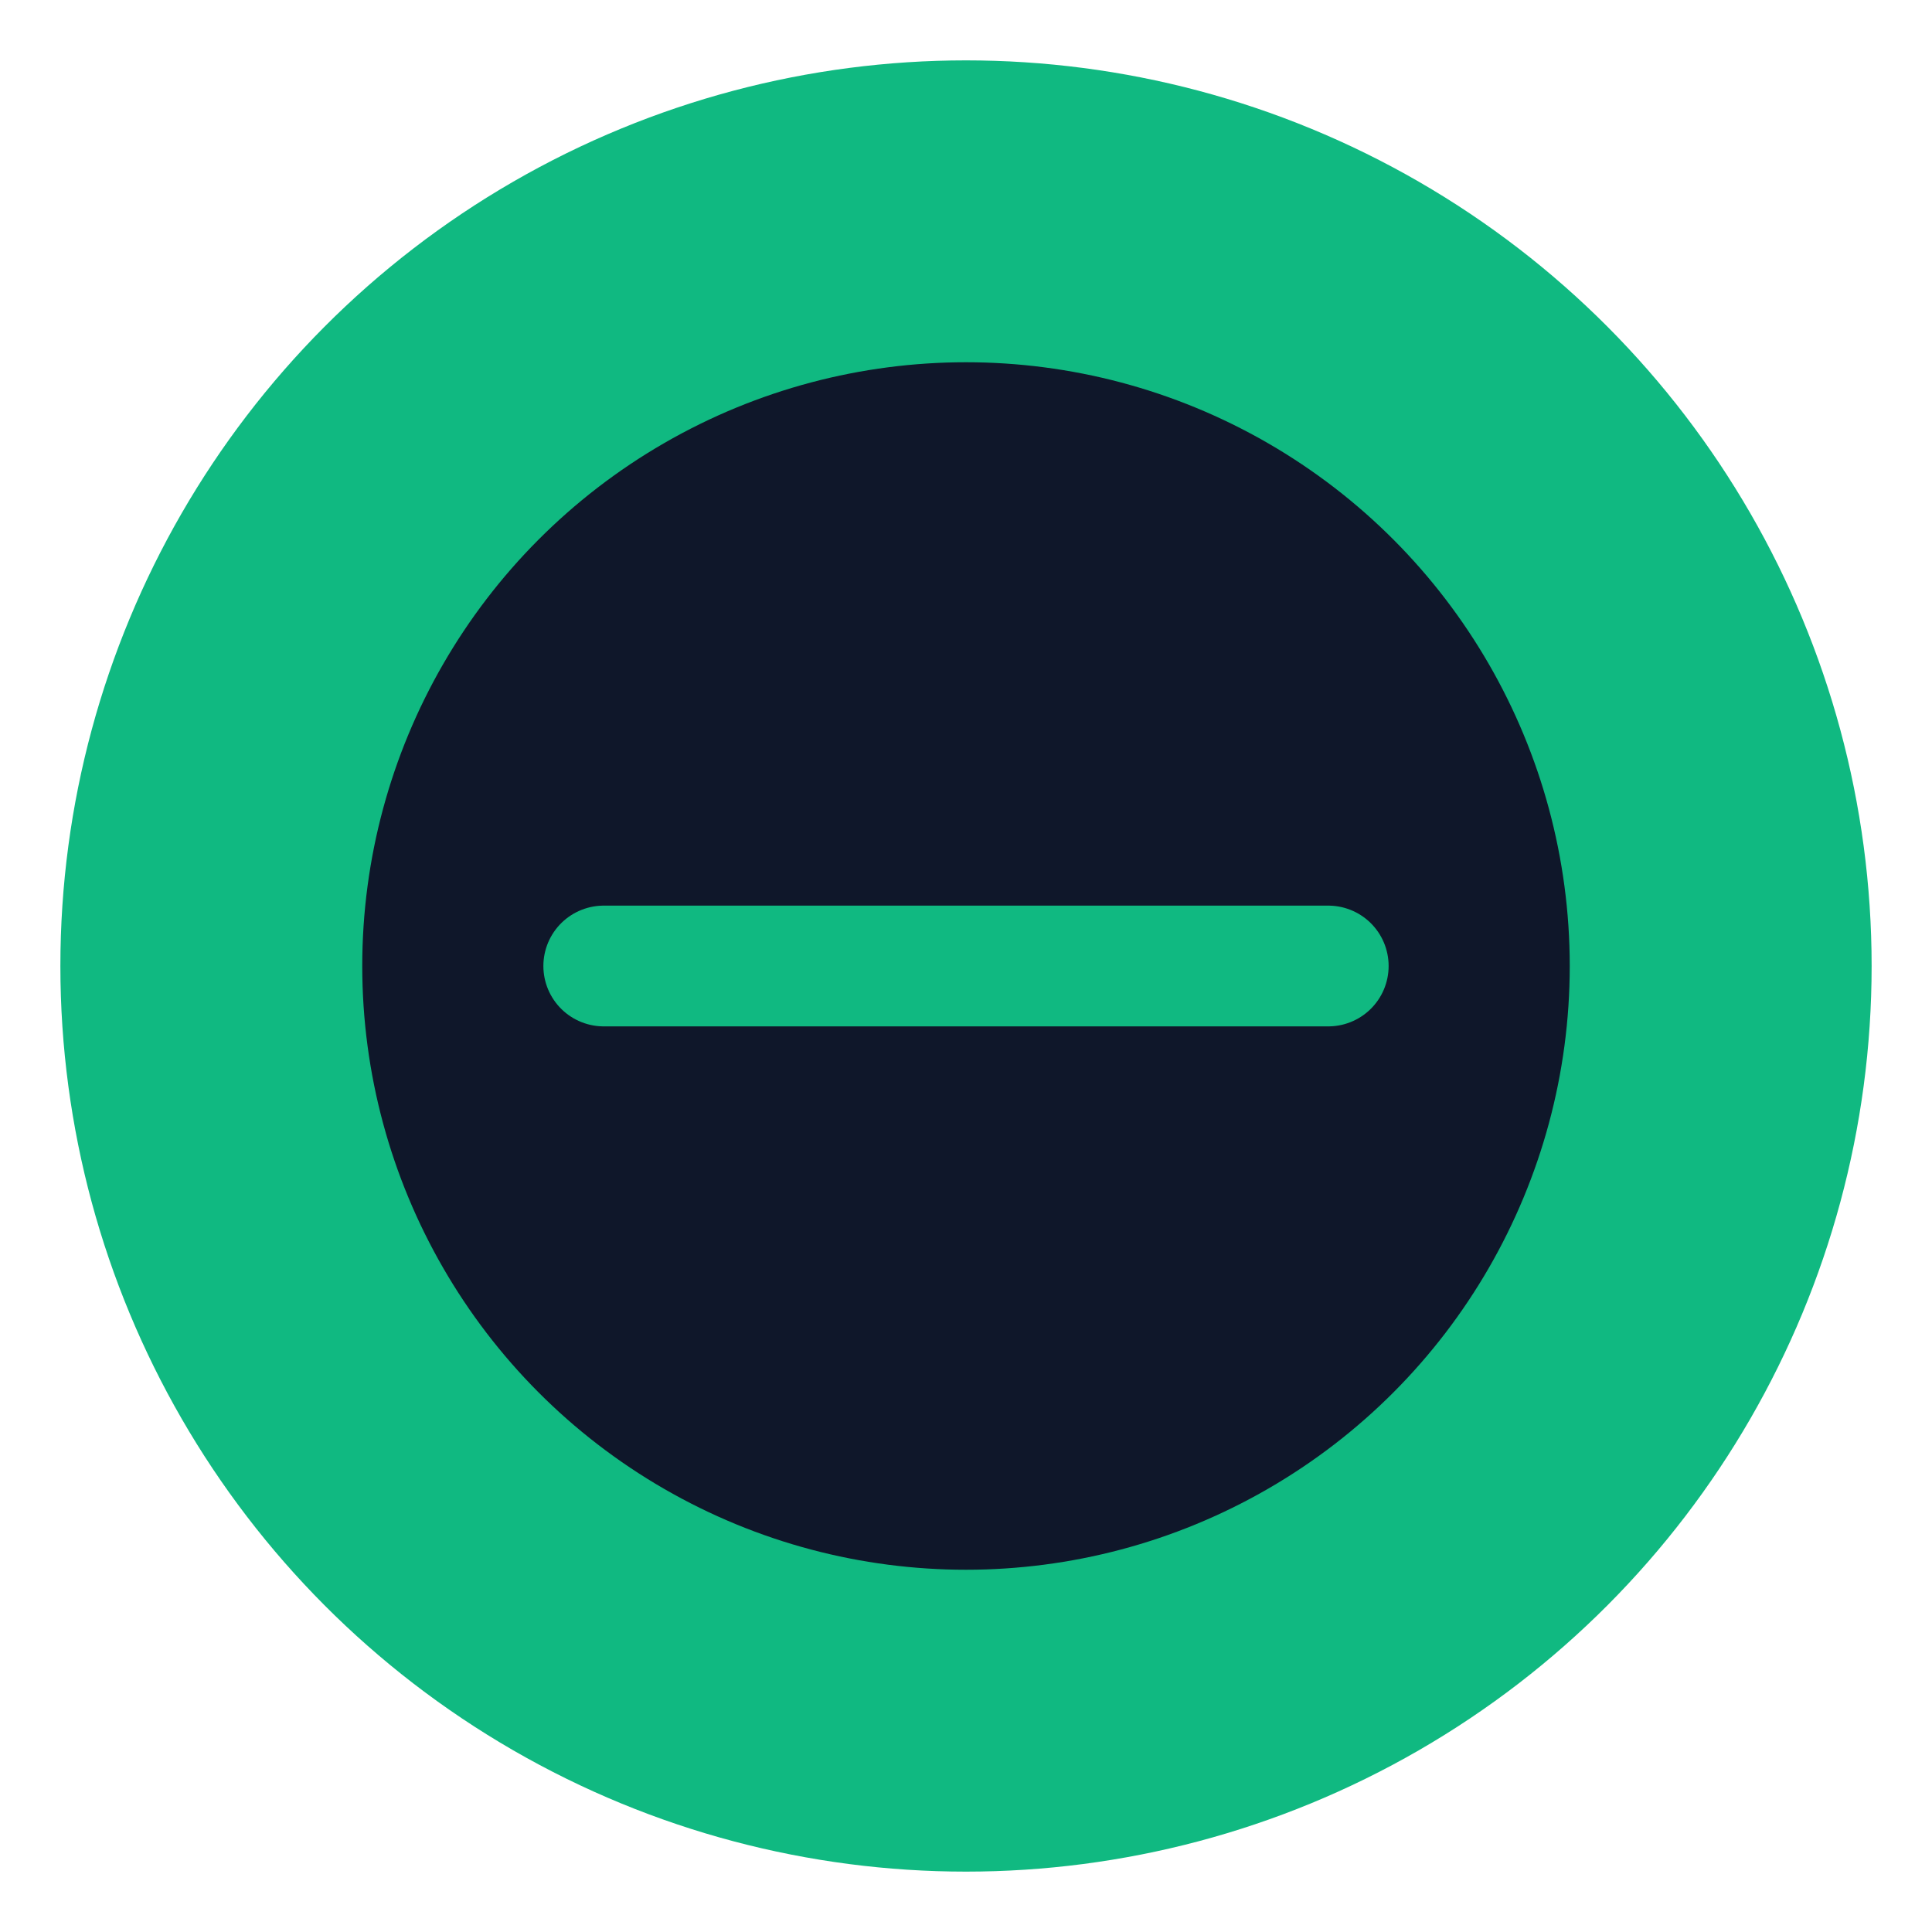
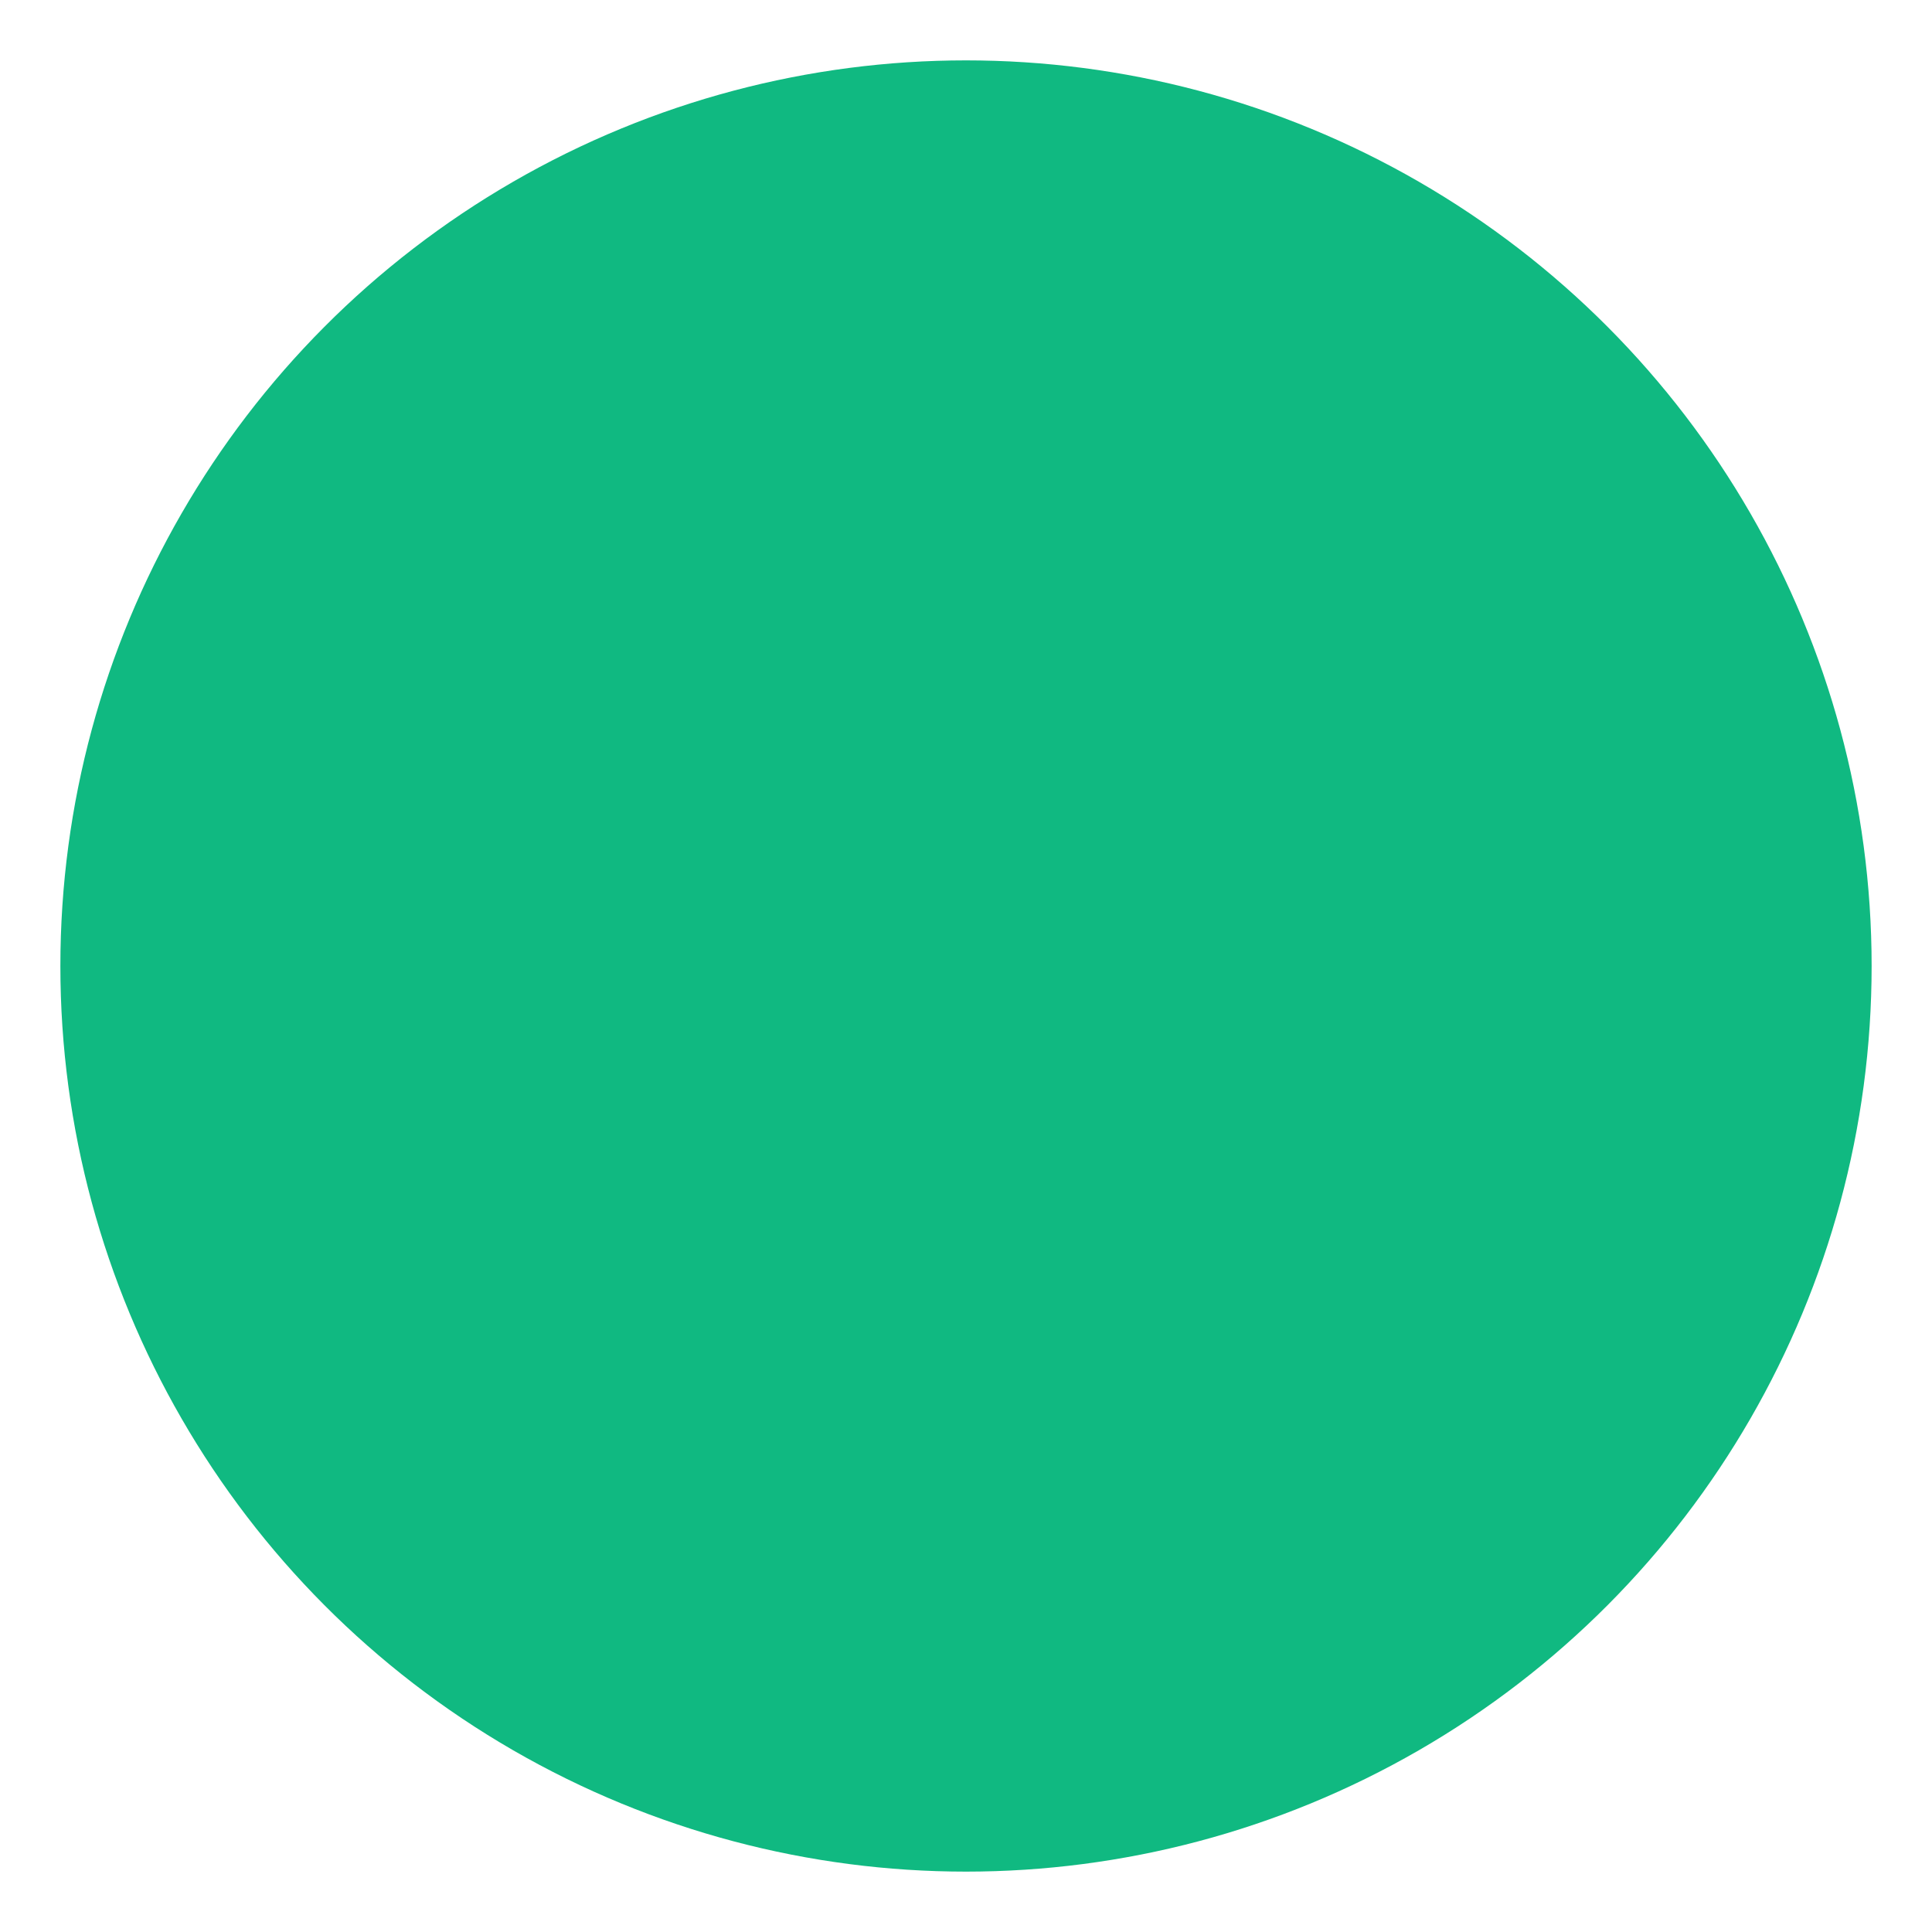
<svg xmlns="http://www.w3.org/2000/svg" viewBox="0 0 64 64" fill="none">
  <circle cx="32" cy="32" r="30" fill="#10b981" />
-   <circle cx="32" cy="32" r="20" fill="#0f172a" />
  <path d="M20 32h24" stroke="#10b981" stroke-width="4" stroke-linecap="round" />
</svg>